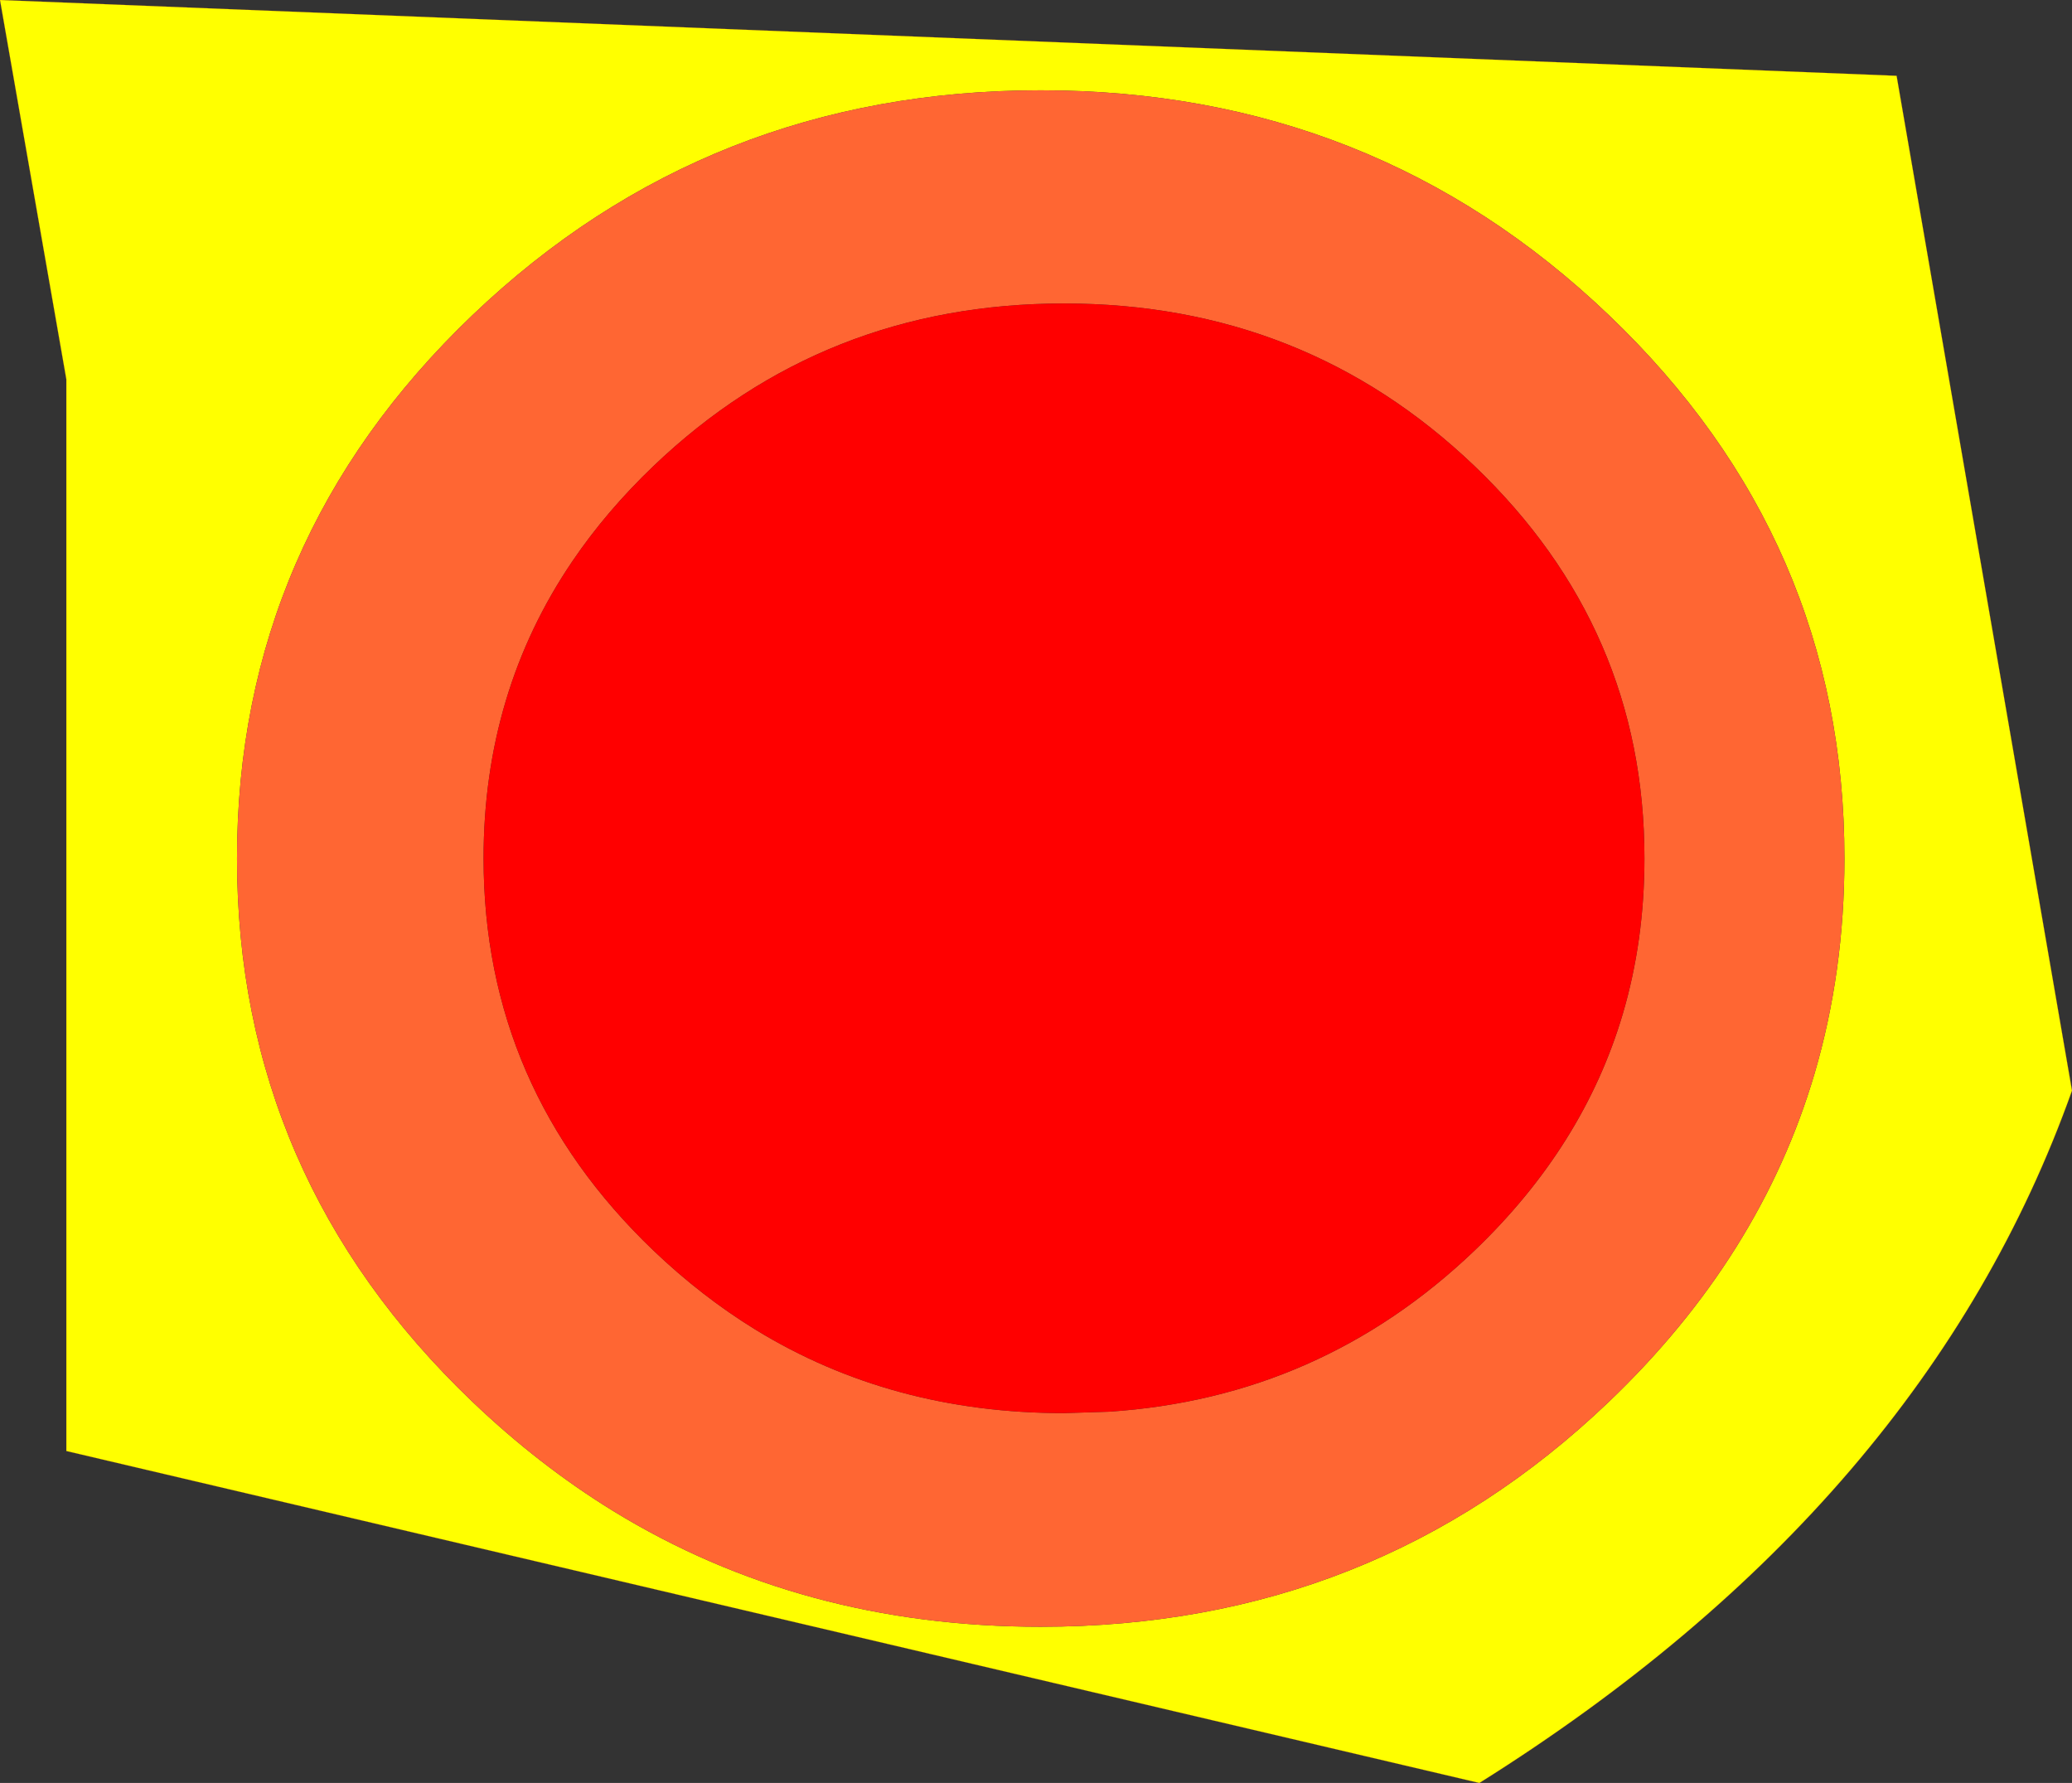
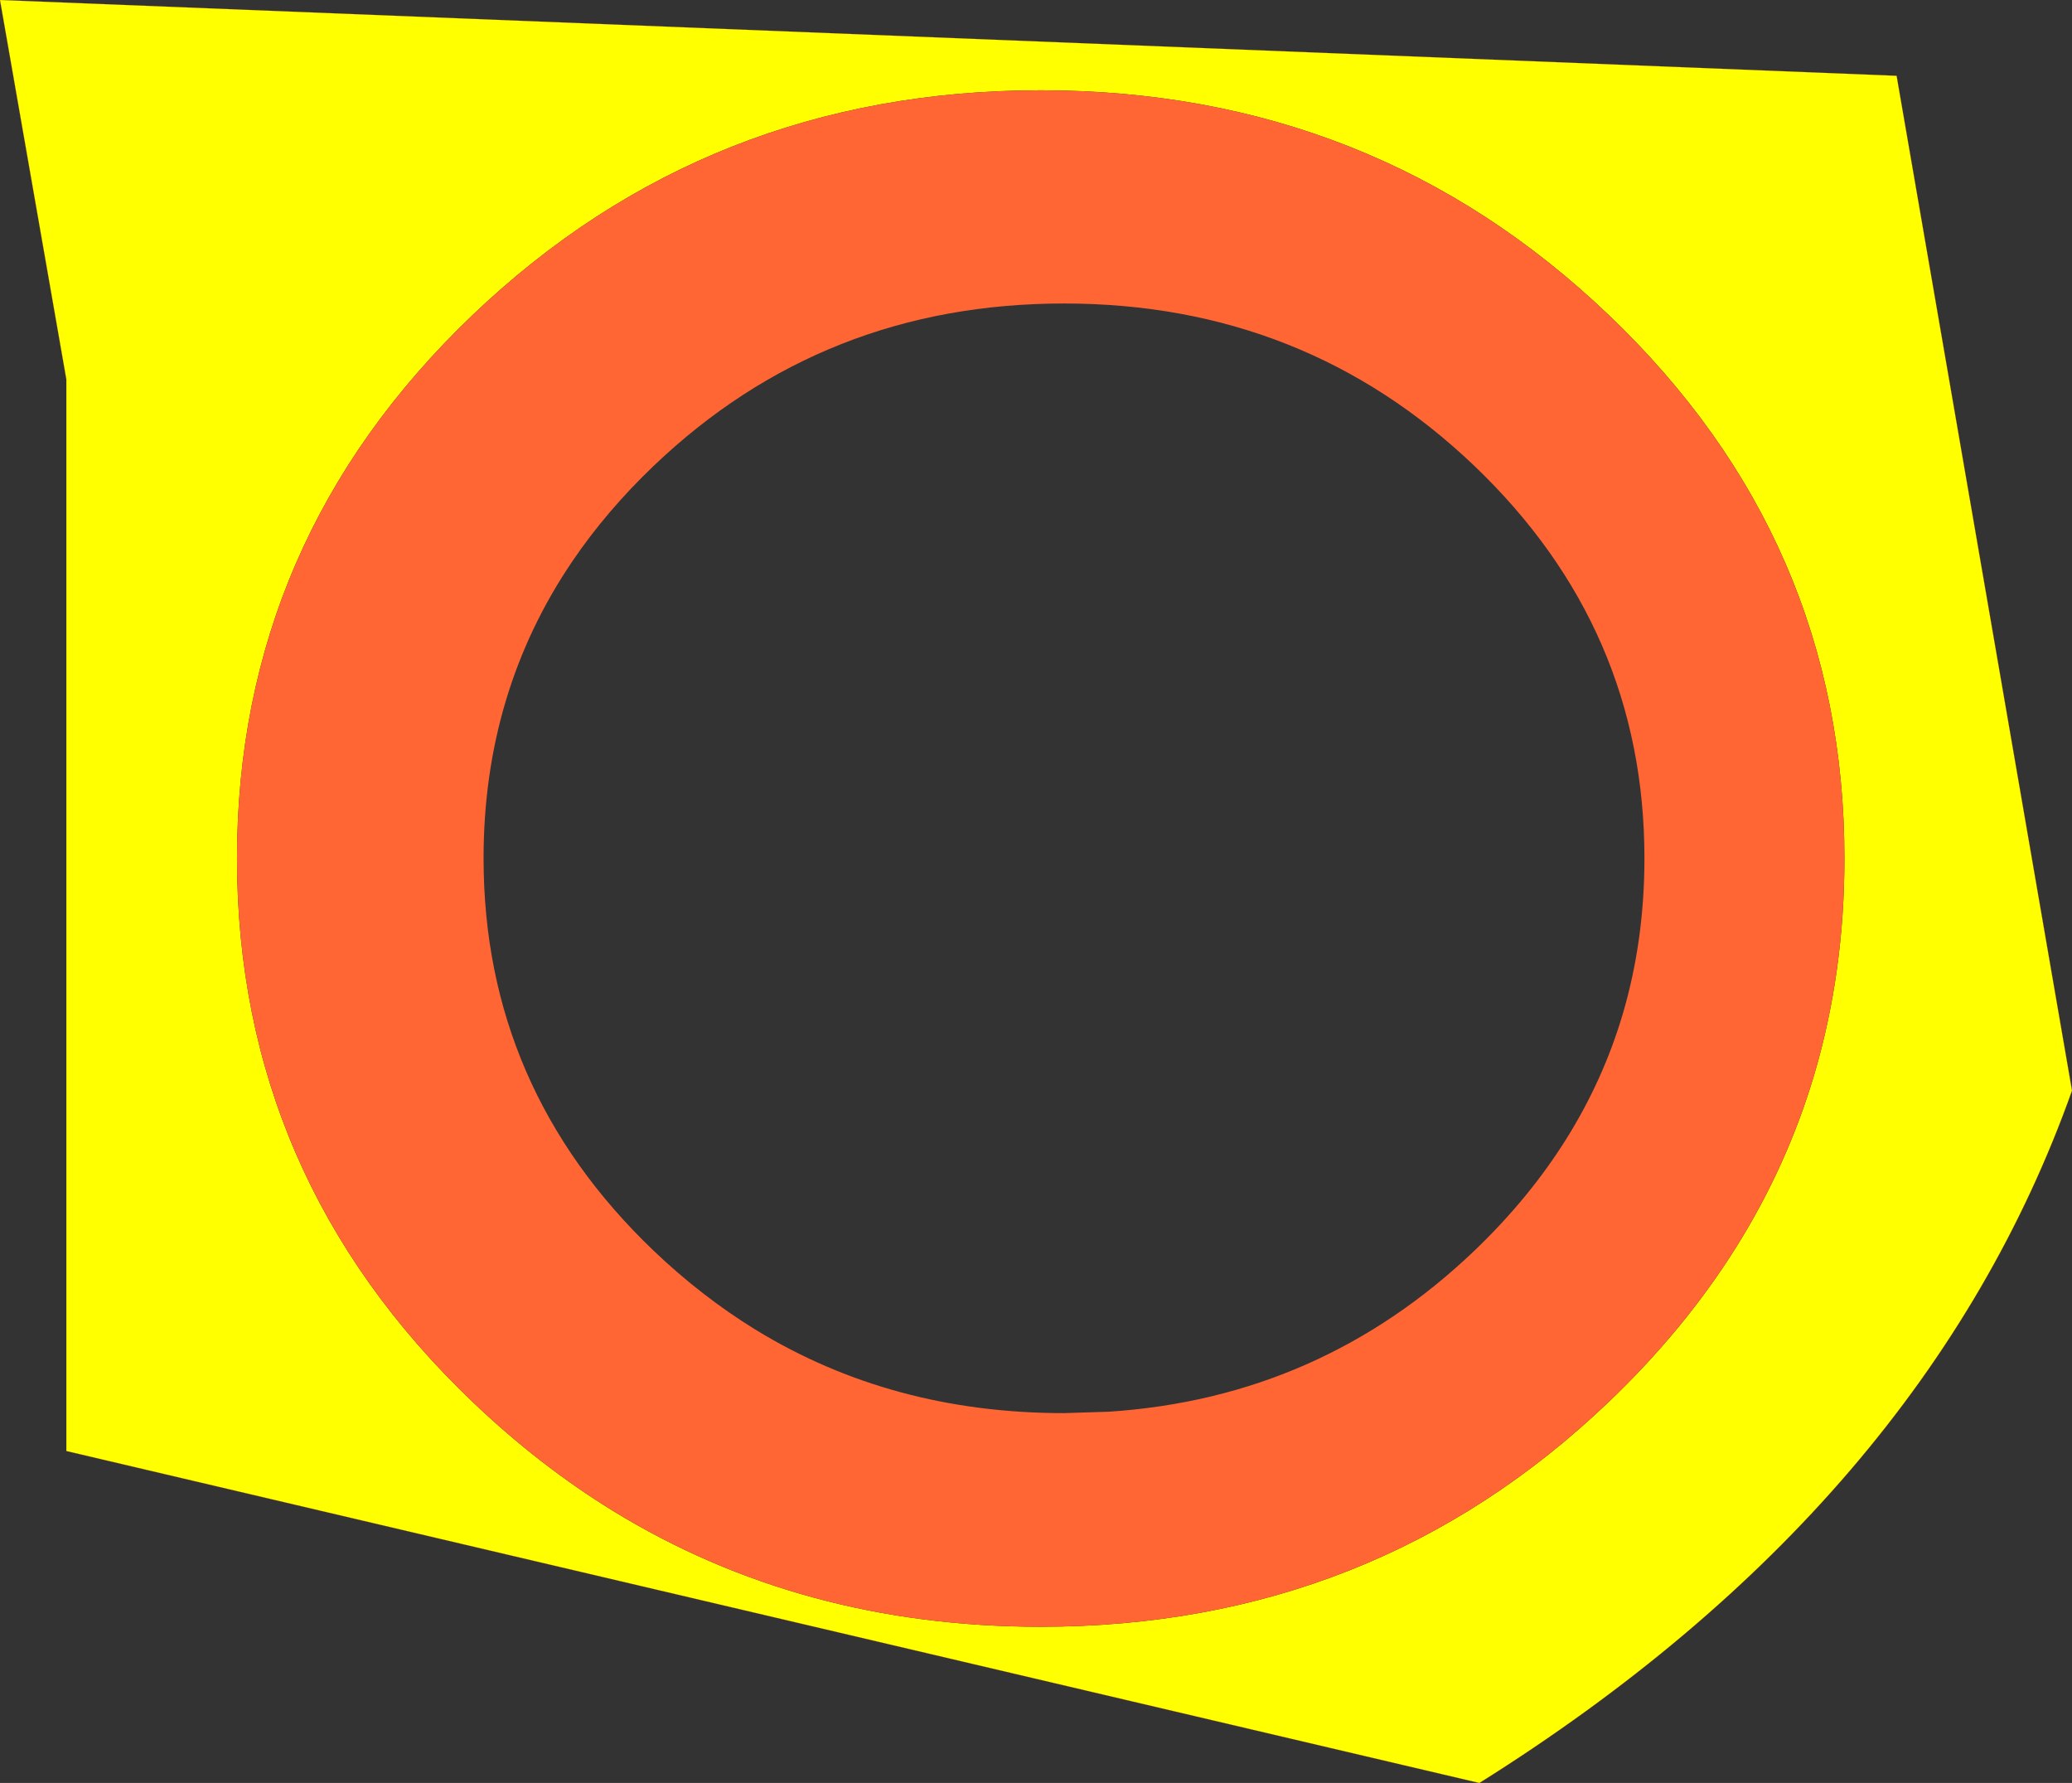
<svg xmlns="http://www.w3.org/2000/svg" height="811.6px" width="943.3px">
  <rect width="100%" height="100%" fill="#333333" stroke="none" />
  <g transform="matrix(1.0, 0.0, 0.0, 1.0, 39.85, 175.85)">
    <path d="M692.65 -32.35 Q585.5 -134.75 433.95 -134.75 282.4 -134.75 175.2 -32.35 68.05 70.1 68.05 214.95 68.05 359.8 175.2 462.2 205.5 491.15 239.3 511.95 325.2 564.65 433.95 564.65 585.5 564.65 692.65 462.2 761.55 396.35 786.2 313.0 799.85 266.65 799.85 214.95 799.85 70.1 692.65 -32.35 M903.45 320.6 Q836.65 508.4 633.65 635.75 L-9.65 484.65 -9.65 -3.2 -39.85 -175.85 823.6 -141.35 903.45 320.6" fill="#ffff00" fill-rule="evenodd" stroke="none" />
    <path d="M692.65 -32.35 Q799.85 70.1 799.85 214.95 799.85 266.65 786.2 313.0 761.55 396.35 692.65 462.2 585.5 564.65 433.95 564.65 325.2 564.65 239.3 511.95 205.5 491.15 175.2 462.2 68.05 359.8 68.05 214.95 68.05 70.1 175.2 -32.35 282.4 -134.75 433.95 -134.75 585.5 -134.75 692.65 -32.35 M698.95 285.65 Q708.8 252.2 708.8 214.85 708.8 110.25 631.4 36.25 554.0 -37.7 444.55 -37.7 335.1 -37.7 257.7 36.25 236.25 56.75 220.75 79.6 180.3 139.2 180.3 214.85 180.3 319.45 257.7 393.45 279.55 414.3 304.0 429.35 366.0 467.4 444.55 467.4 L465.05 466.75 Q561.35 460.4 631.4 393.45 681.15 345.85 698.95 285.65" fill="#ff6633" fill-rule="evenodd" stroke="none" />
-     <path d="M698.95 285.65 Q681.15 345.85 631.4 393.45 561.35 460.4 465.05 466.75 L444.55 467.4 Q366.0 467.4 304.0 429.35 279.55 414.3 257.7 393.45 180.3 319.45 180.3 214.85 180.3 139.2 220.75 79.6 236.25 56.75 257.7 36.25 335.1 -37.7 444.55 -37.7 554.0 -37.7 631.4 36.25 708.8 110.25 708.8 214.85 708.8 252.2 698.95 285.65" fill="#ff0000" fill-rule="evenodd" stroke="none" />
    <path d="M903.45 320.6 Q836.65 508.4 633.65 635.75 L-9.65 484.65 -9.65 -3.2 -39.85 -175.85 823.6 -141.35 903.45 320.6 Z" fill="none" stroke="#ff6600" stroke-linecap="round" stroke-linejoin="round" stroke-width="0.05" />
  </g>
</svg>